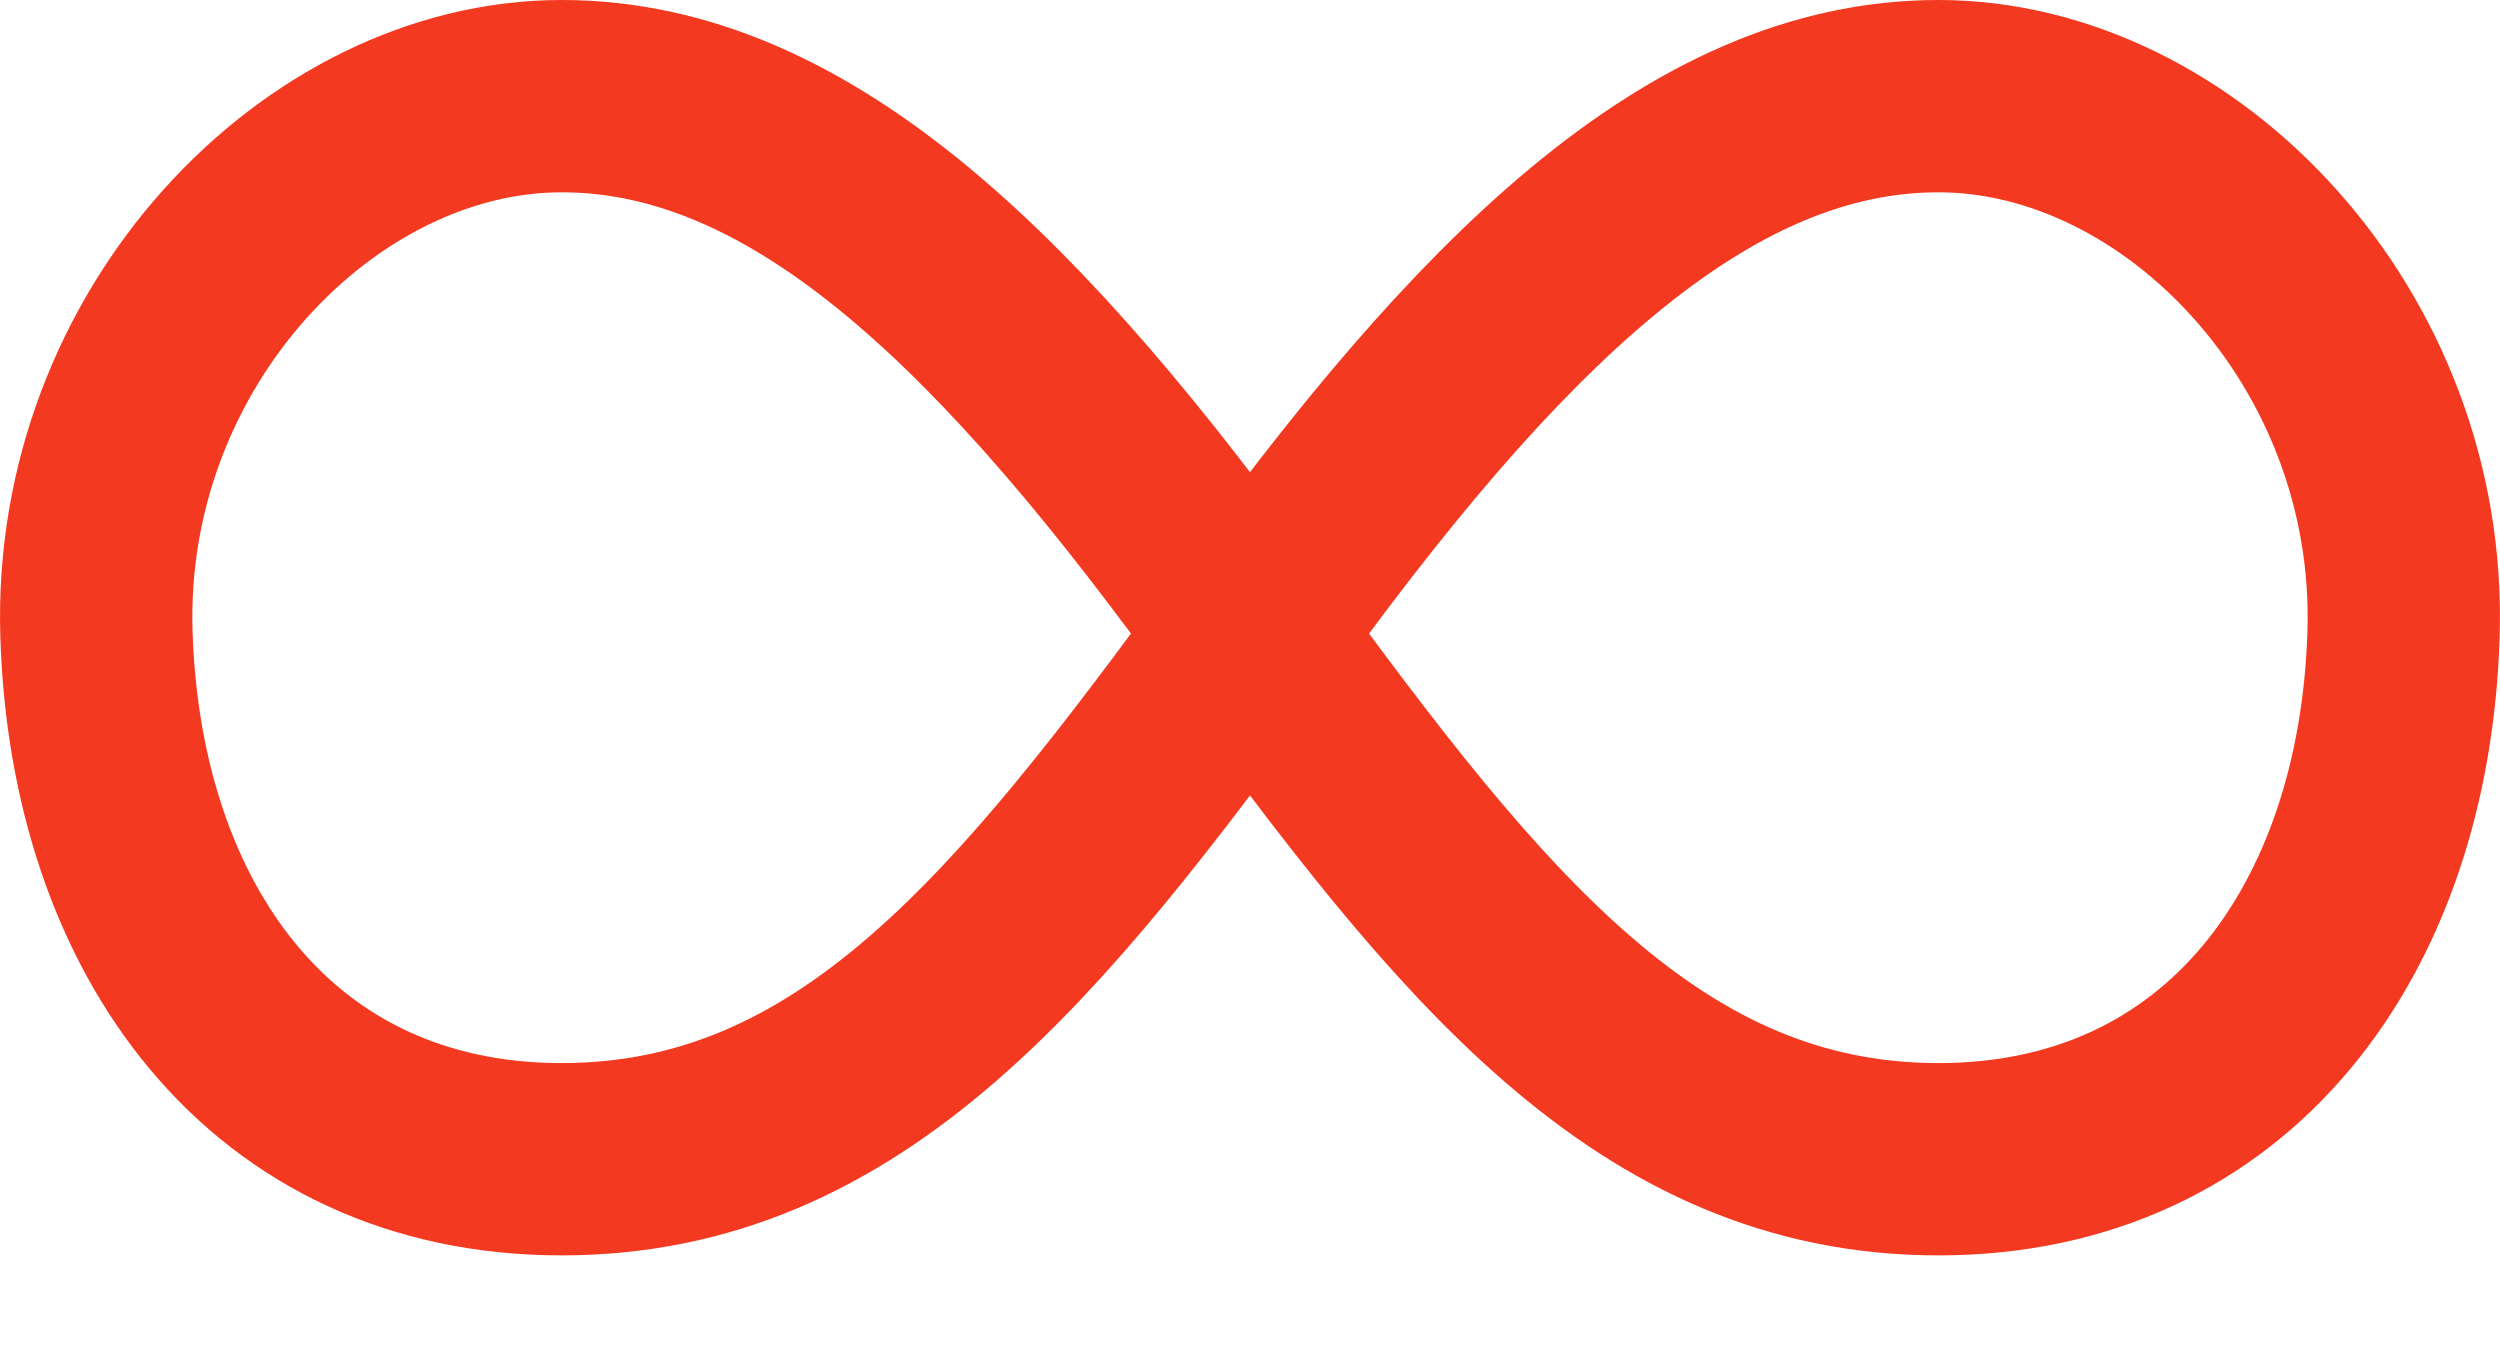
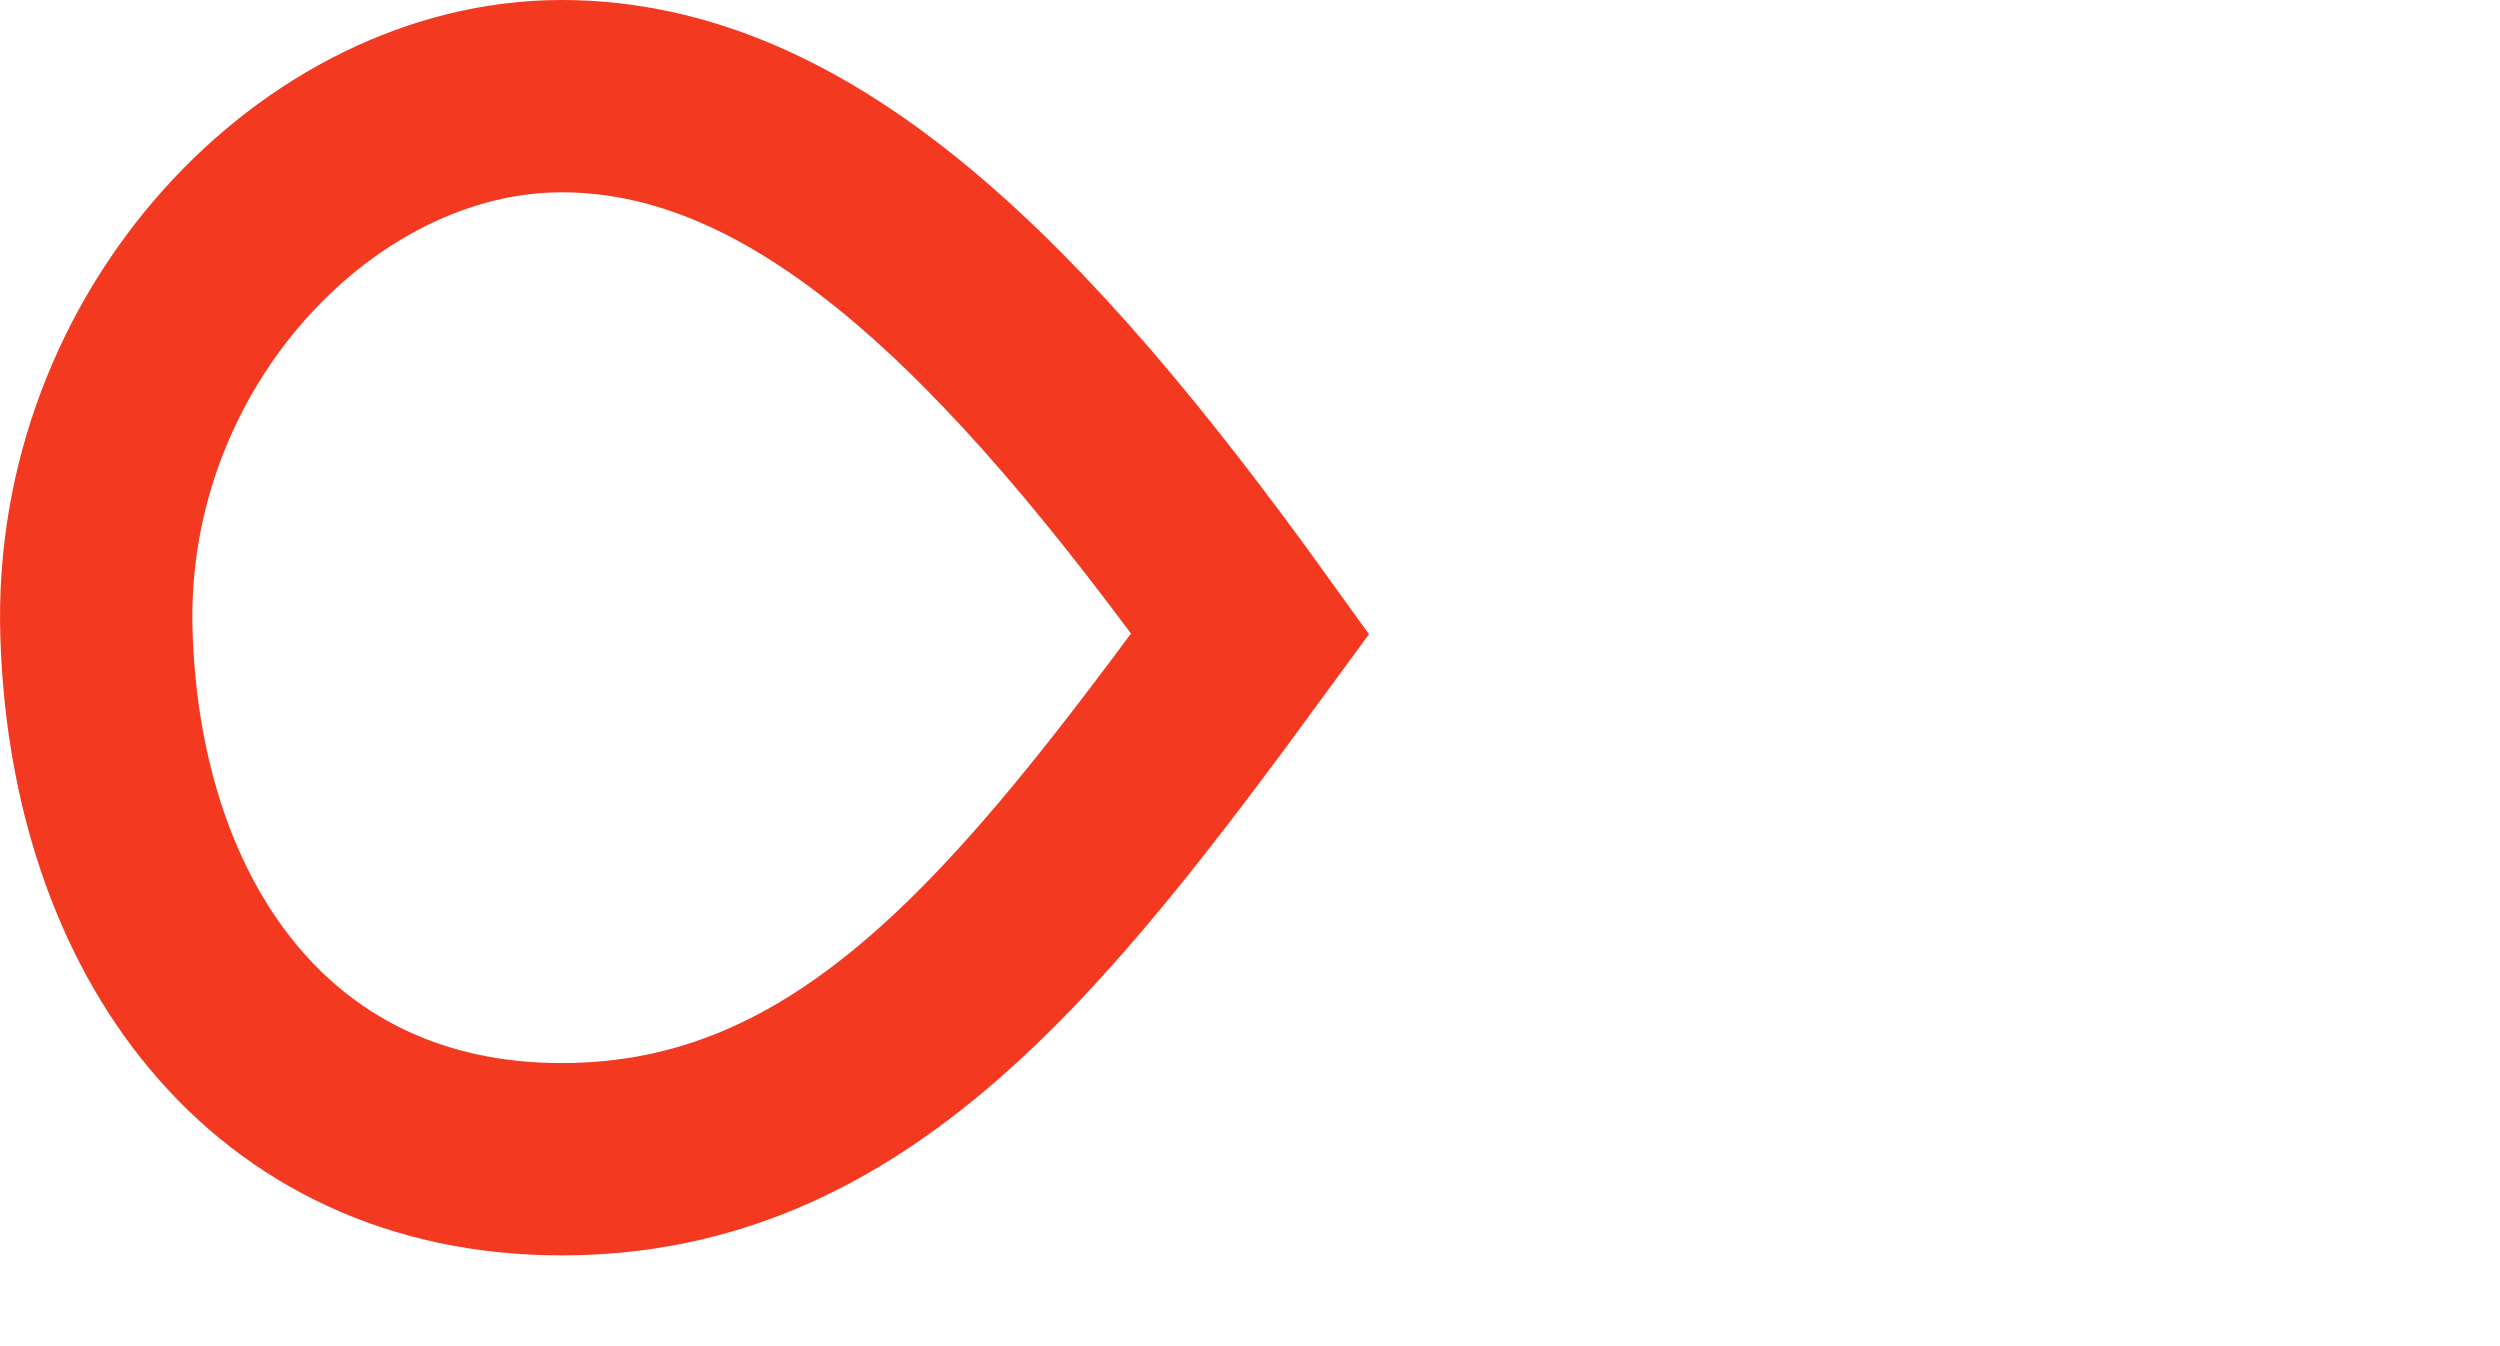
<svg xmlns="http://www.w3.org/2000/svg" width="26" height="14" viewBox="0 0 26 14" fill="none">
  <path d="M5.84 1C8.353 1 10.547 3.178 13.002 6.591C10.711 9.723 8.855 12.056 5.84 12.056C2.824 12.056 1.097 9.669 1.003 6.591C0.908 3.513 3.327 1 5.84 1Z" stroke="#F33920" stroke-width="2" />
-   <path d="M20.16 1C17.647 1 15.453 3.178 12.998 6.591C15.289 9.723 17.145 12.056 20.16 12.056C23.175 12.056 24.903 9.669 24.997 6.591C25.092 3.513 22.673 1 20.16 1Z" stroke="#F33920" stroke-width="2" />
</svg>